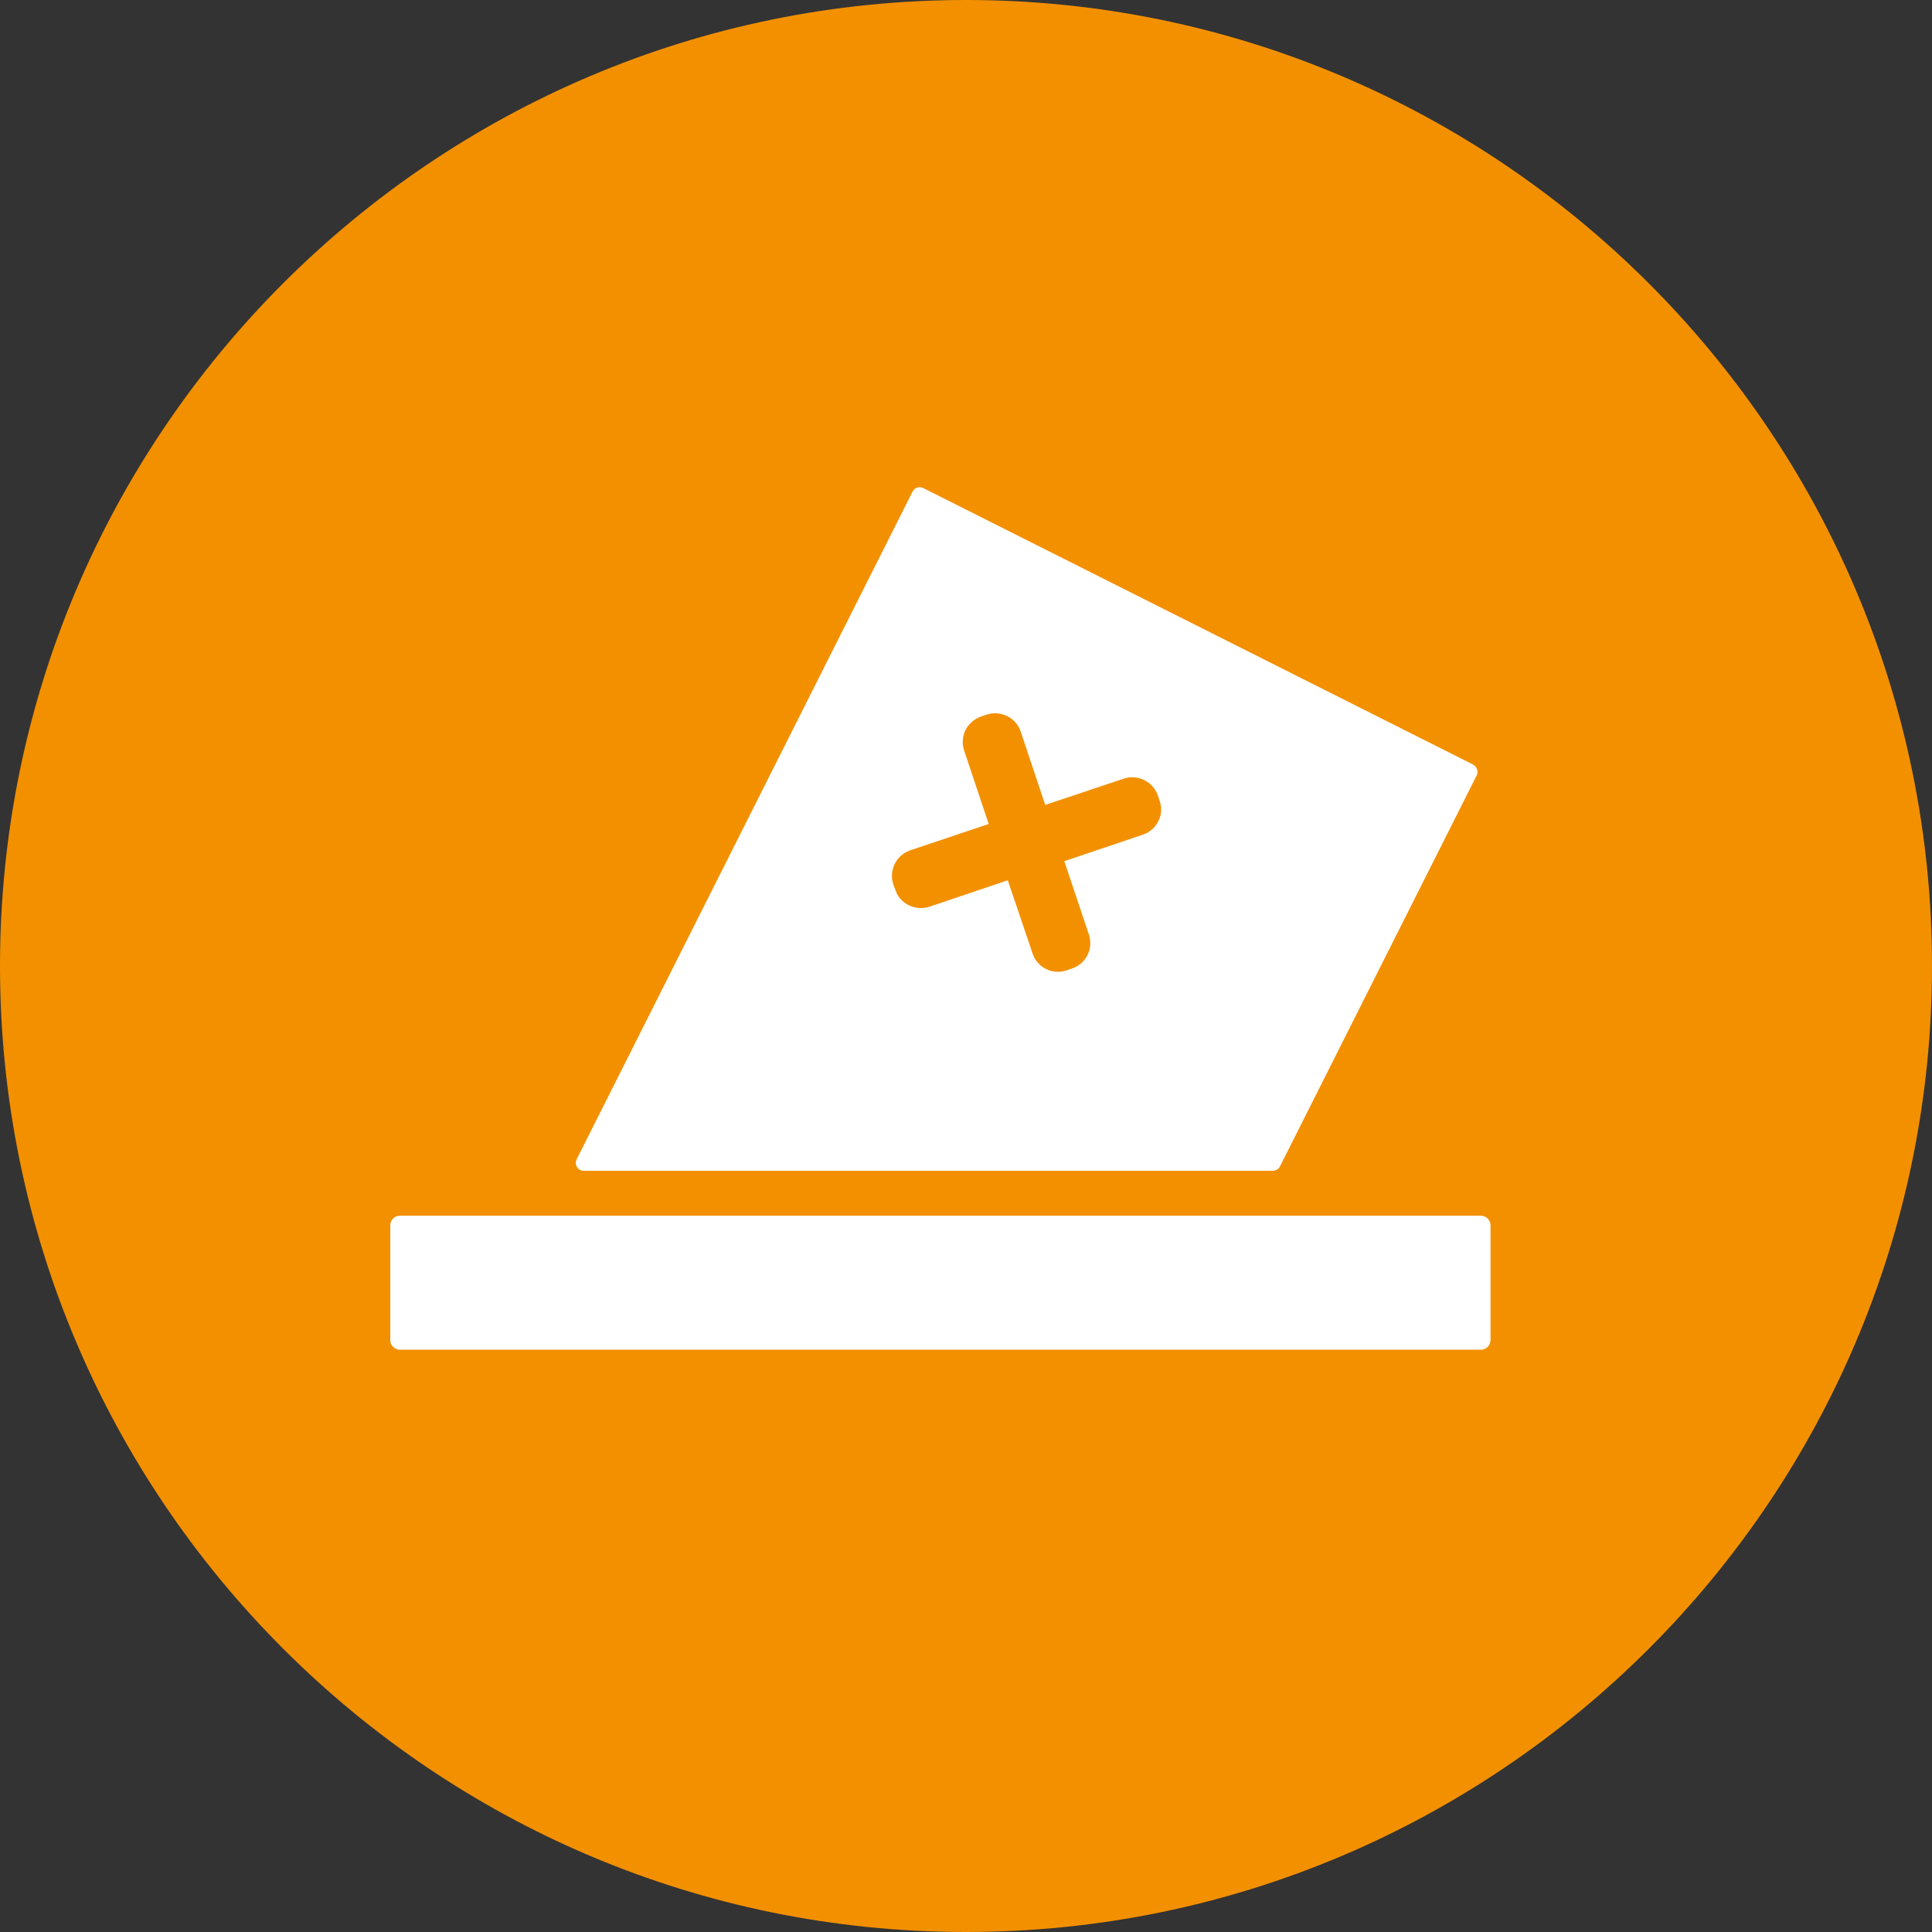
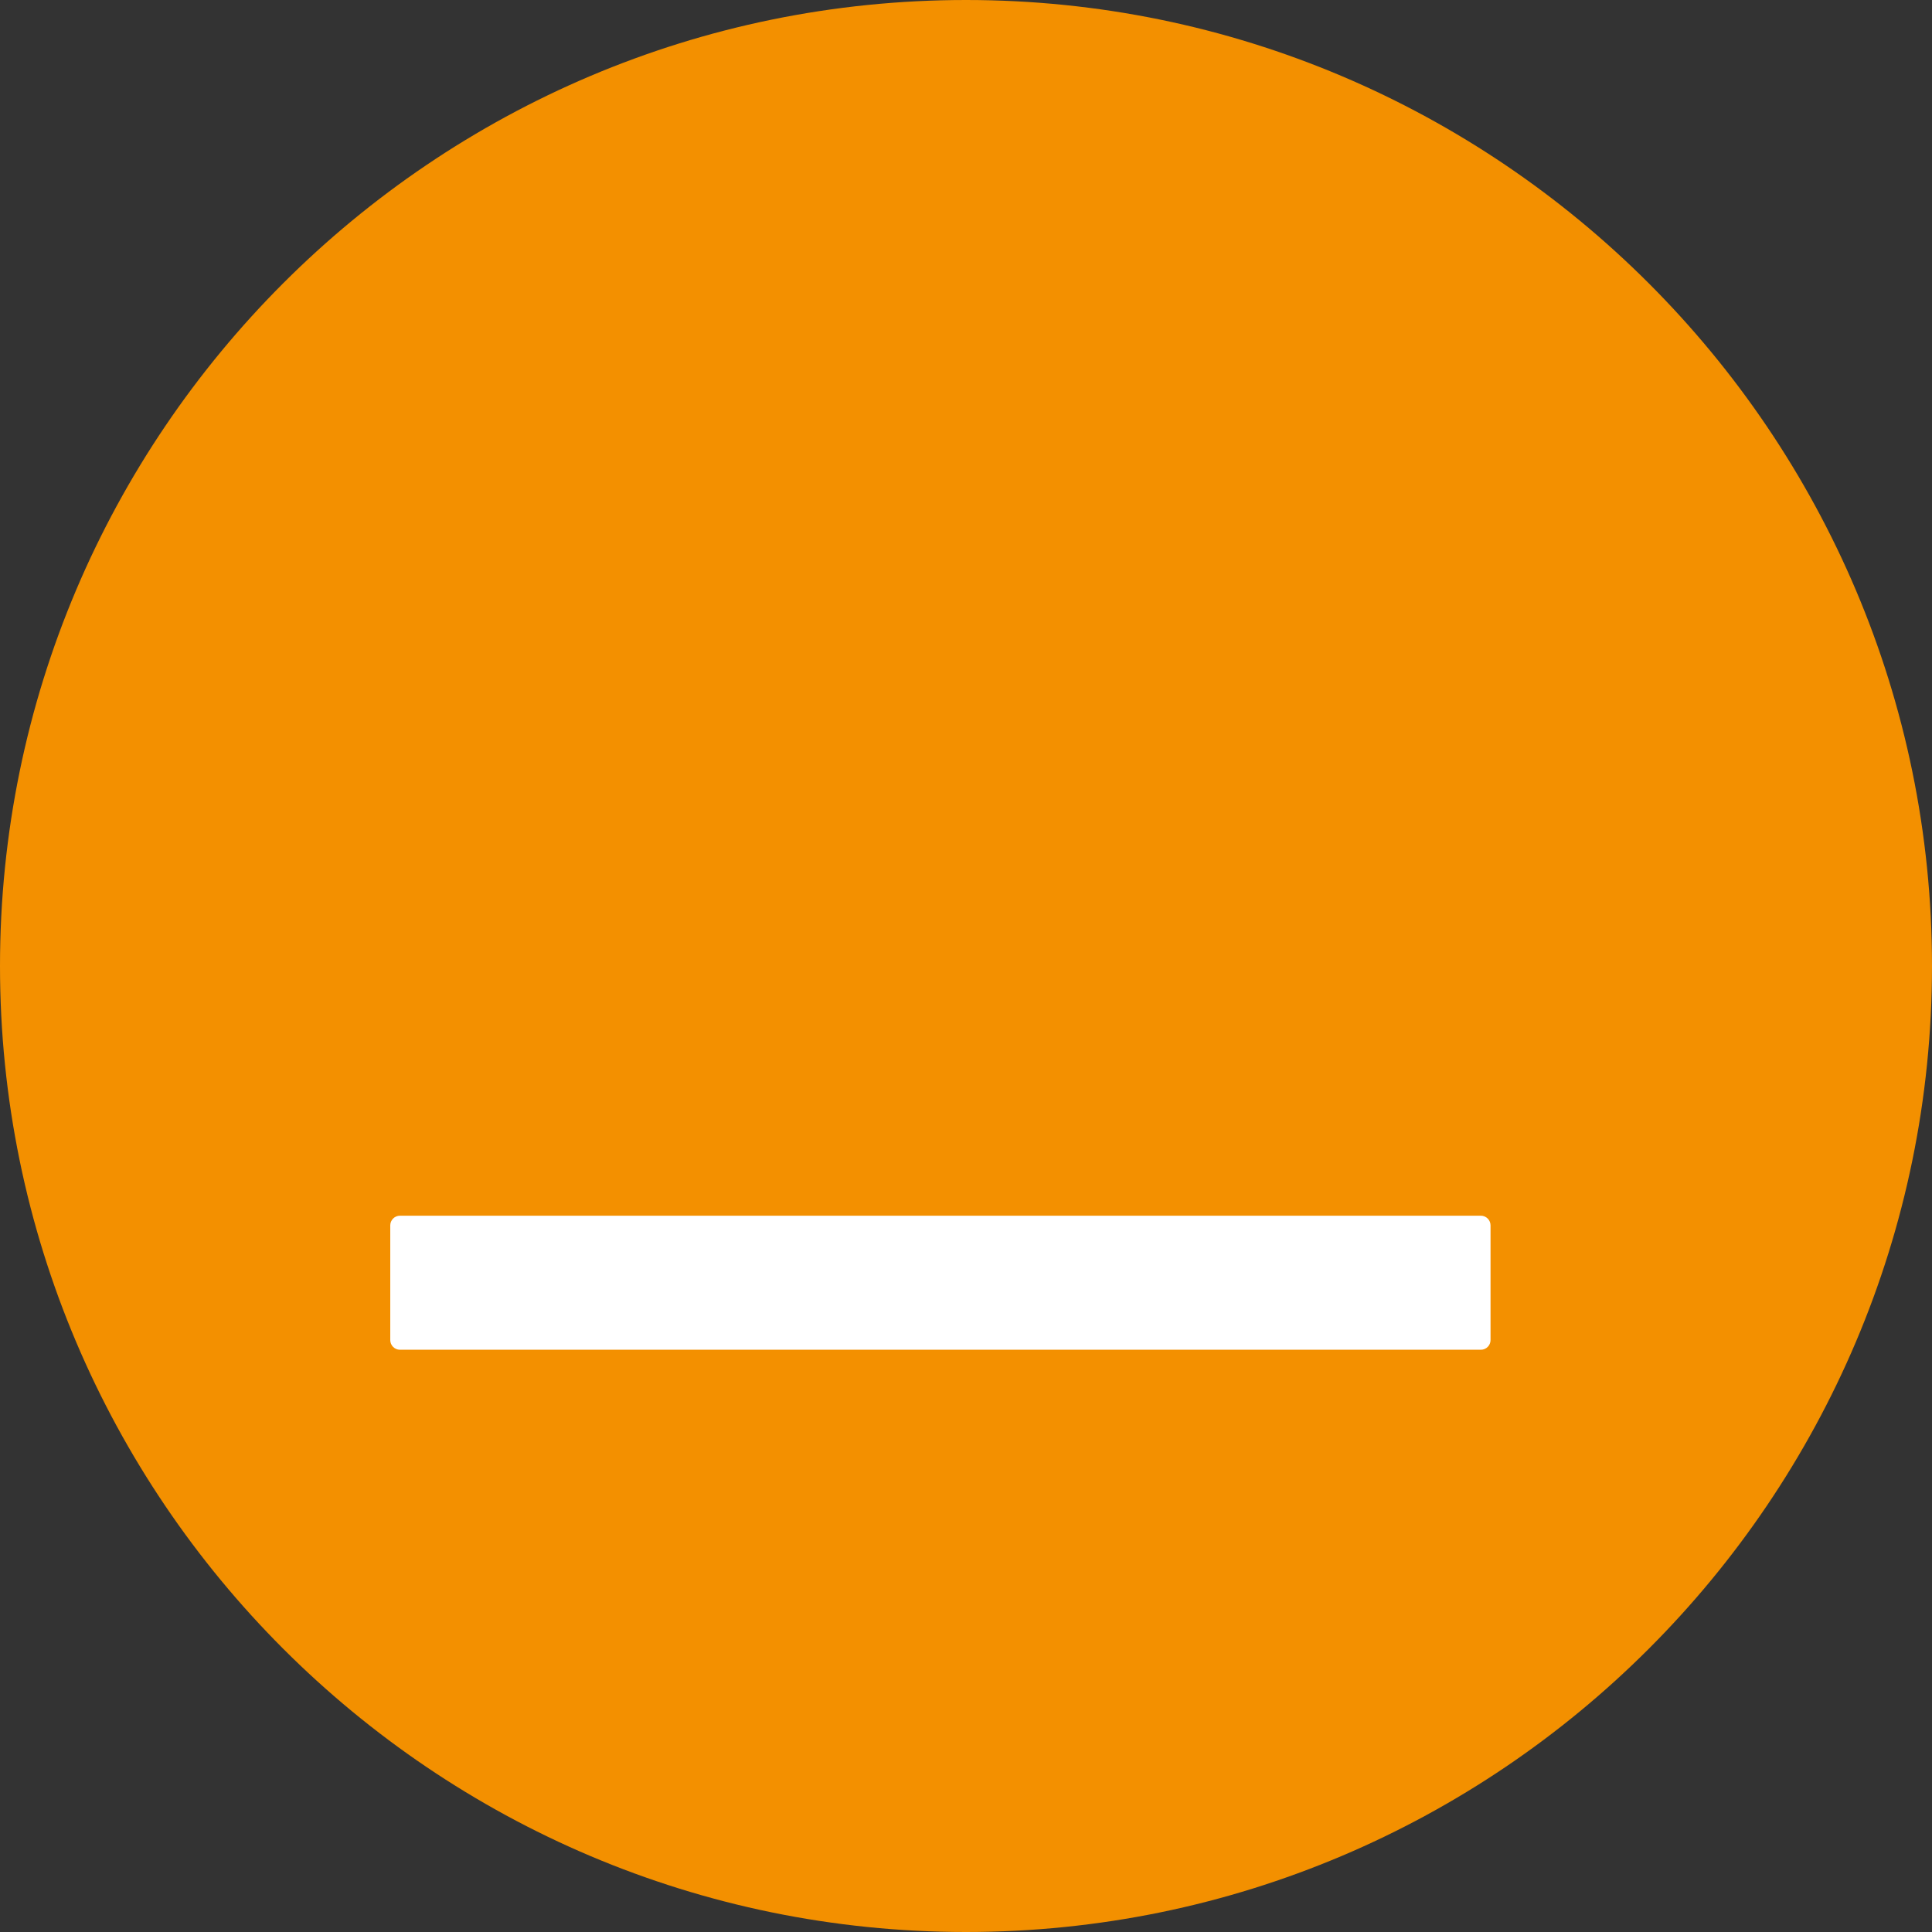
<svg xmlns="http://www.w3.org/2000/svg" version="1.1" id="Layer_1" x="0px" y="0px" viewBox="0 0 800 800" style="enable-background:new 0 0 800 800;" xml:space="preserve">
  <rect x="0" y="0" width="800" height="800" fill="#333333" stroke="none" />
  <style type="text/css">
	.st0{fill:#F39000;}
	.st1{fill:#FFFFFF;}
</style>
  <g>
    <path class="st0" d="M400,0C179.4,0,0,179.4,0,400s179.4,400,400,400s400-179.4,400-400S620.5,0,400,0z" />
    <g>
      <g>
        <path class="st1" d="M613.2,558.9H165.6c-2.2,0-4-1.8-4-4v-47.5c0-2.2,1.8-4,4-4h447.6c2.2,0,4,1.8,4,4v47.5     C617.2,557.1,615.4,558.9,613.2,558.9z" />
      </g>
-       <path class="st1" d="M611.6,318.5c-0.3-0.8-0.8-1.5-1.6-1.9L382.3,202.1c-1.6-0.8-3.6-0.2-4.4,1.4L238.8,480    c-0.5,1-0.5,2.2,0.1,3.2c0.6,1,1.6,1.6,2.8,1.6h285.4c1.2,0,2.4-0.7,2.9-1.8l81.5-162C611.9,320.3,611.9,319.4,611.6,318.5z     M473.3,345.6l-32.6,11l10.2,30.4c1.9,5.8-1.1,12-6.9,14l-2.4,0.8c-1.1,0.4-2.3,0.6-3.5,0.6c-4.7,0-9-3-10.5-7.5l-10.3-30.4    l-32.6,11c-5.7,1.8-12.1-1.3-13.9-6.9l-0.9-2.4c-1.9-5.9,1.2-12.1,7-14.1l32.5-10.9l-10.2-30.5c-0.9-2.8-0.7-5.8,0.6-8.4    c1.3-2.6,3.6-4.6,6.4-5.6l2.4-0.8c5.8-1.9,12.1,1.3,14,6.9l10.2,30.5l32.6-10.9c5.7-1.9,12.1,1.3,14,6.9l0.8,2.4    C482.2,337.3,479.1,343.6,473.3,345.6z" />
    </g>
  </g>
</svg>